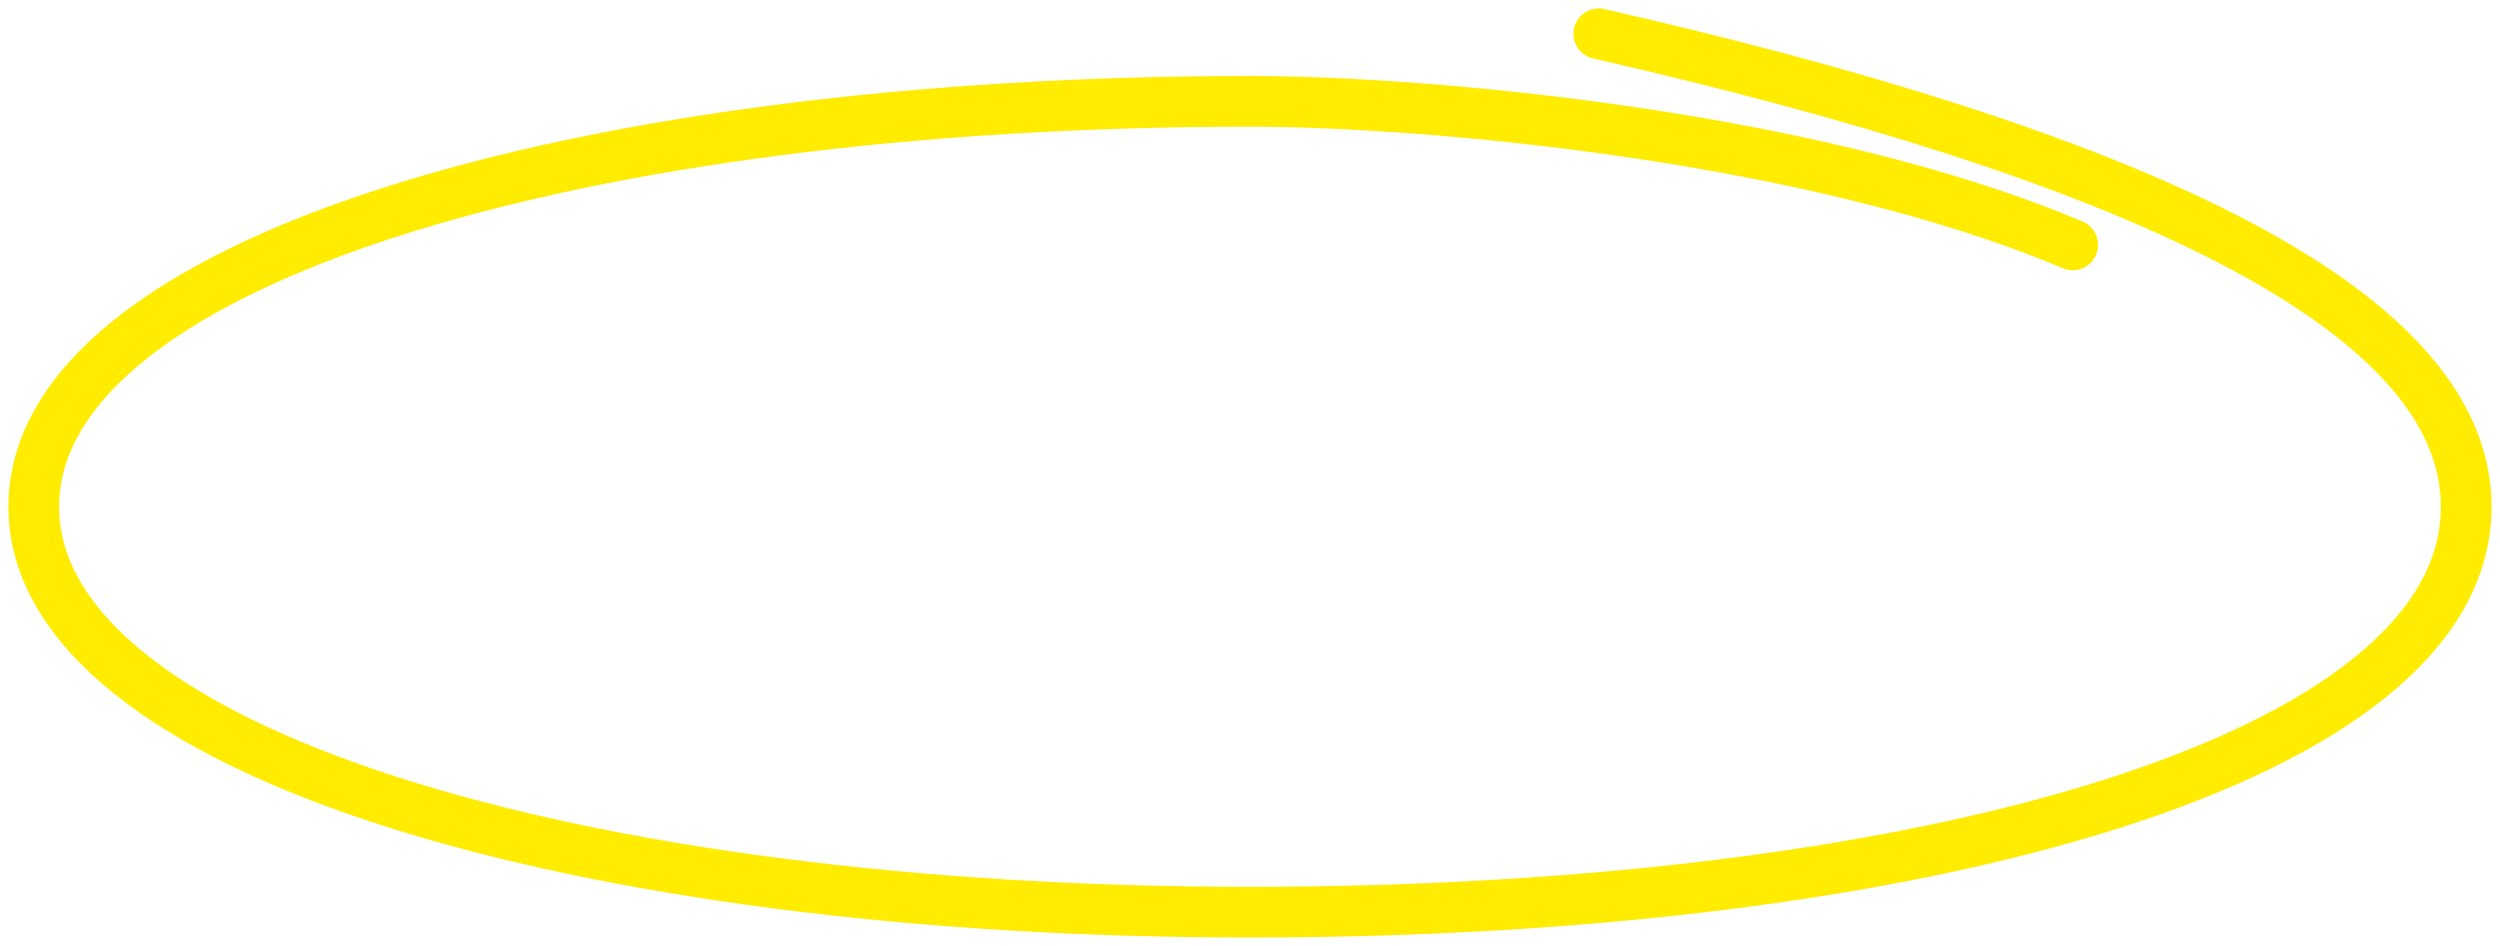
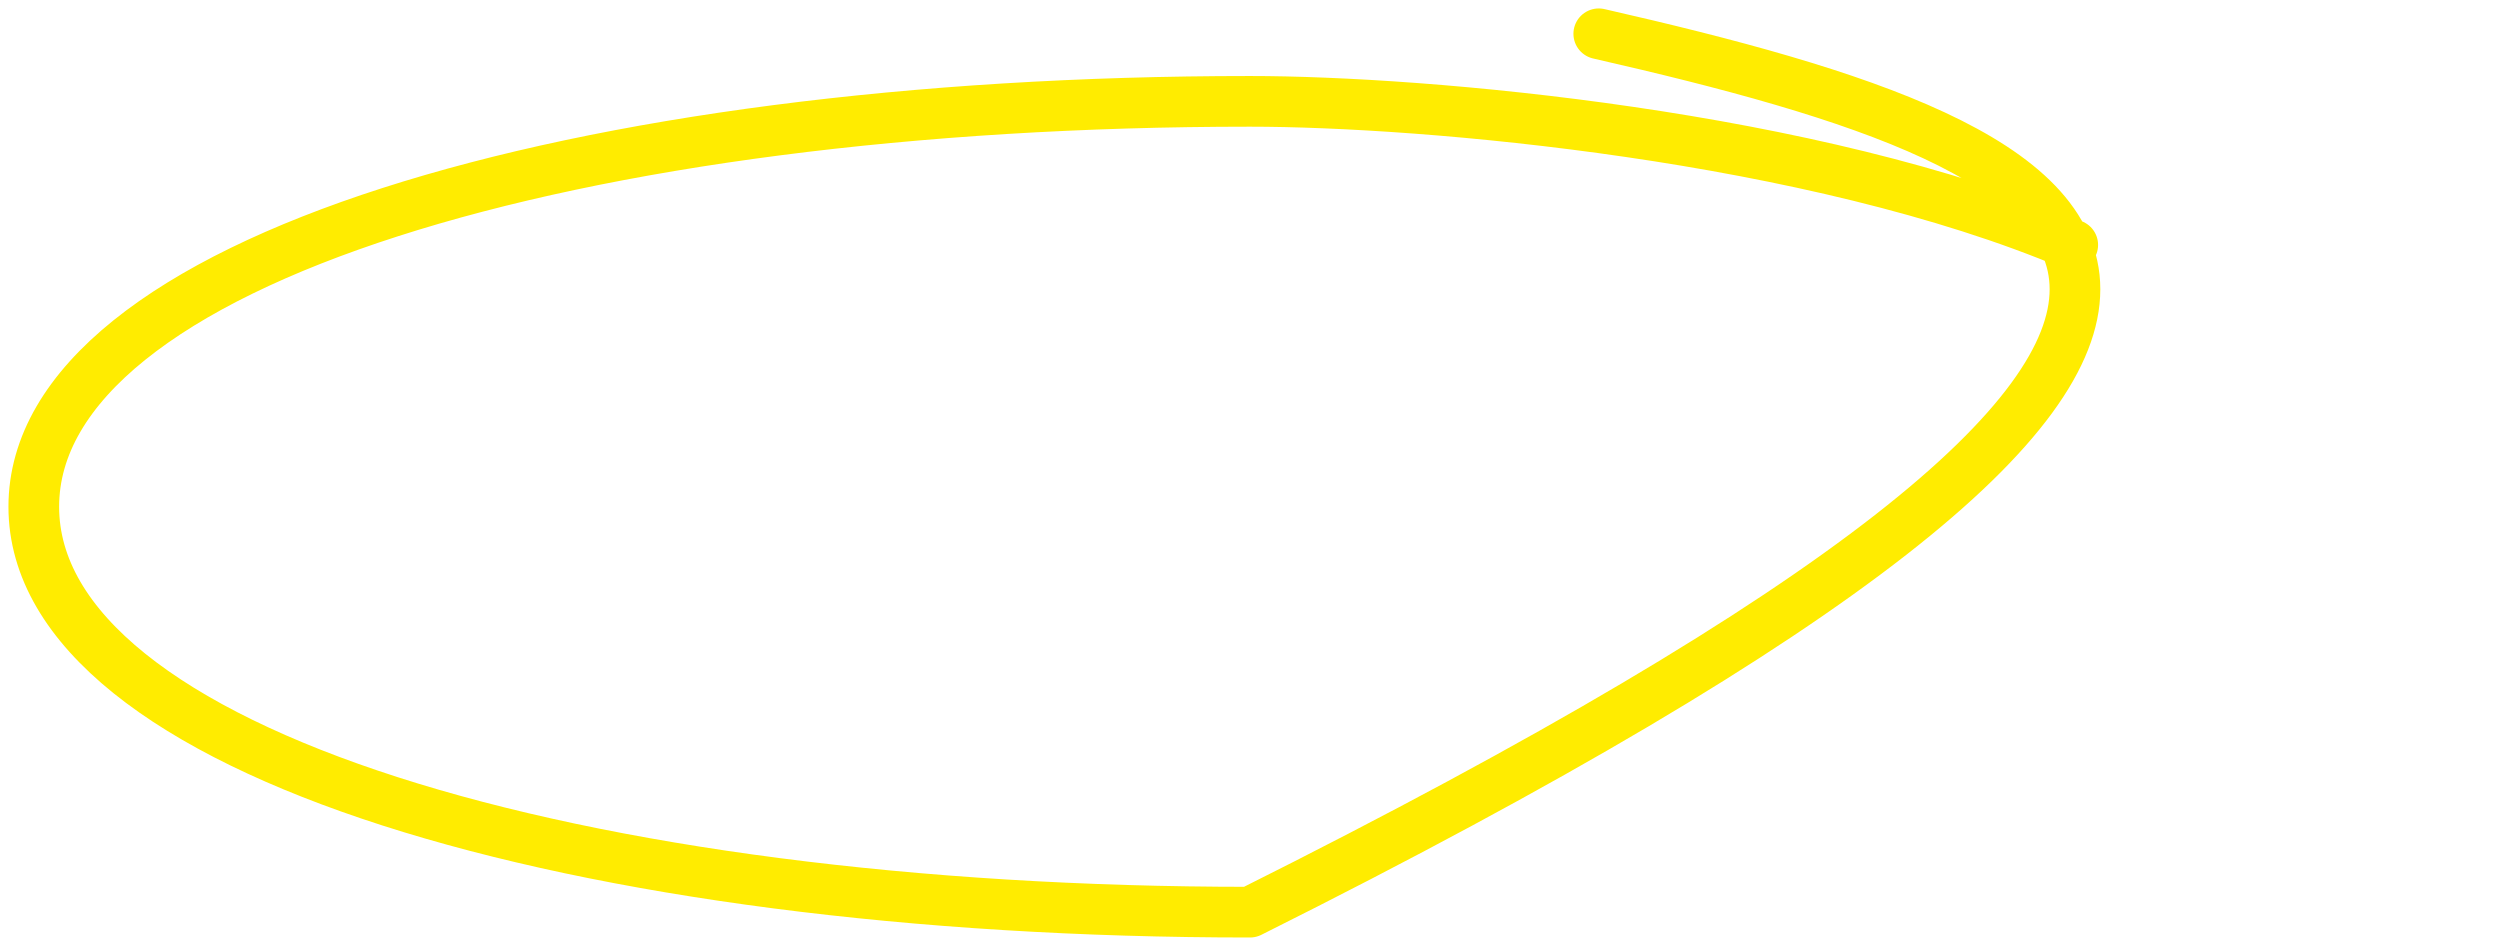
<svg xmlns="http://www.w3.org/2000/svg" width="148" height="56" viewBox="0 0 148 56" fill="none">
-   <path d="M122.706 14.5C107.353 8 84.363 6 74 6C34.236 6 2 15.5 2 30C2 44.5 34.236 54 74 54C113.765 54 146 45 146 30C146 18 125.353 9 94.647 2" stroke="#FFEC00" stroke-width="3" stroke-linecap="round" stroke-linejoin="round" />
+   <path d="M122.706 14.5C107.353 8 84.363 6 74 6C34.236 6 2 15.5 2 30C2 44.5 34.236 54 74 54C146 18 125.353 9 94.647 2" stroke="#FFEC00" stroke-width="3" stroke-linecap="round" stroke-linejoin="round" />
</svg>